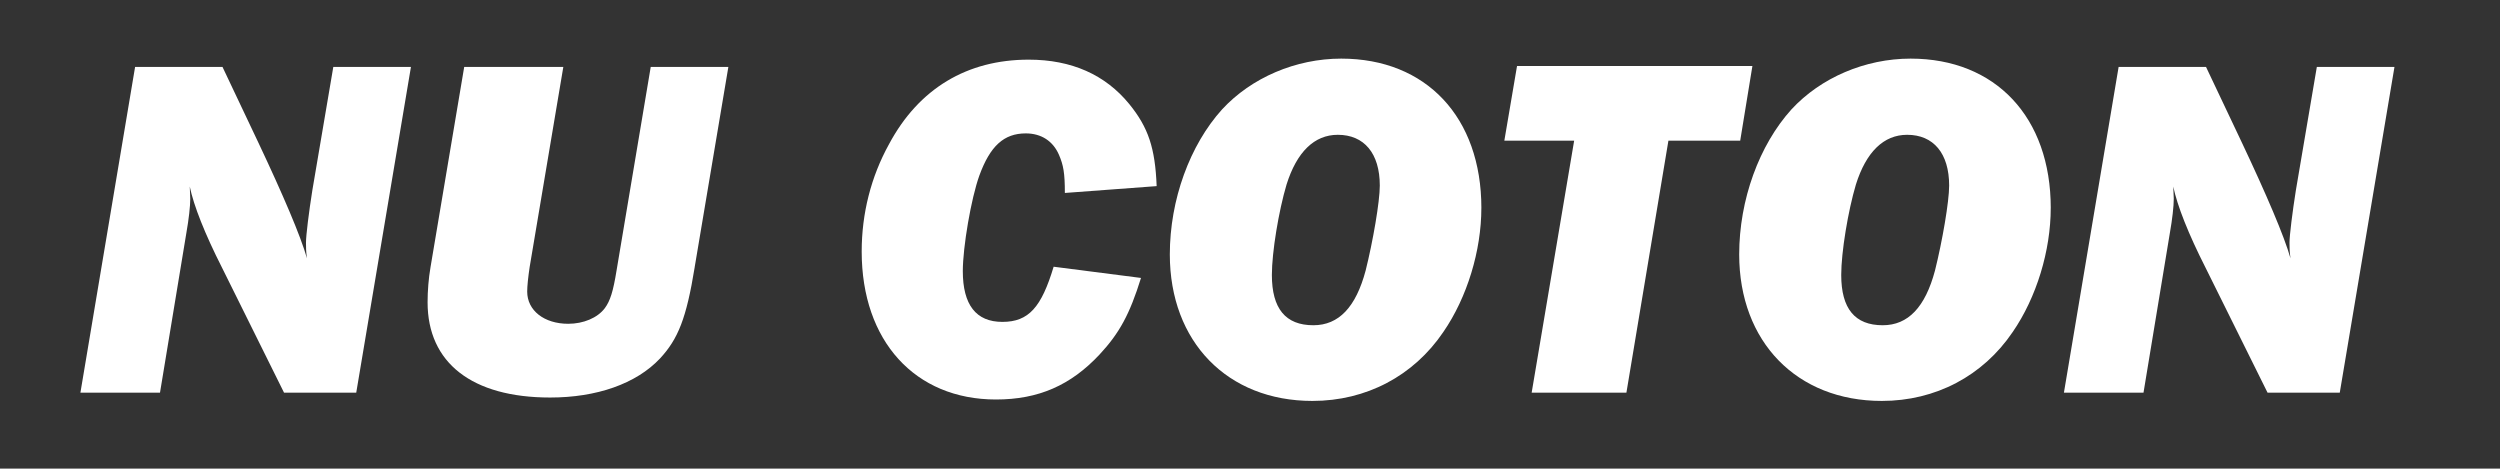
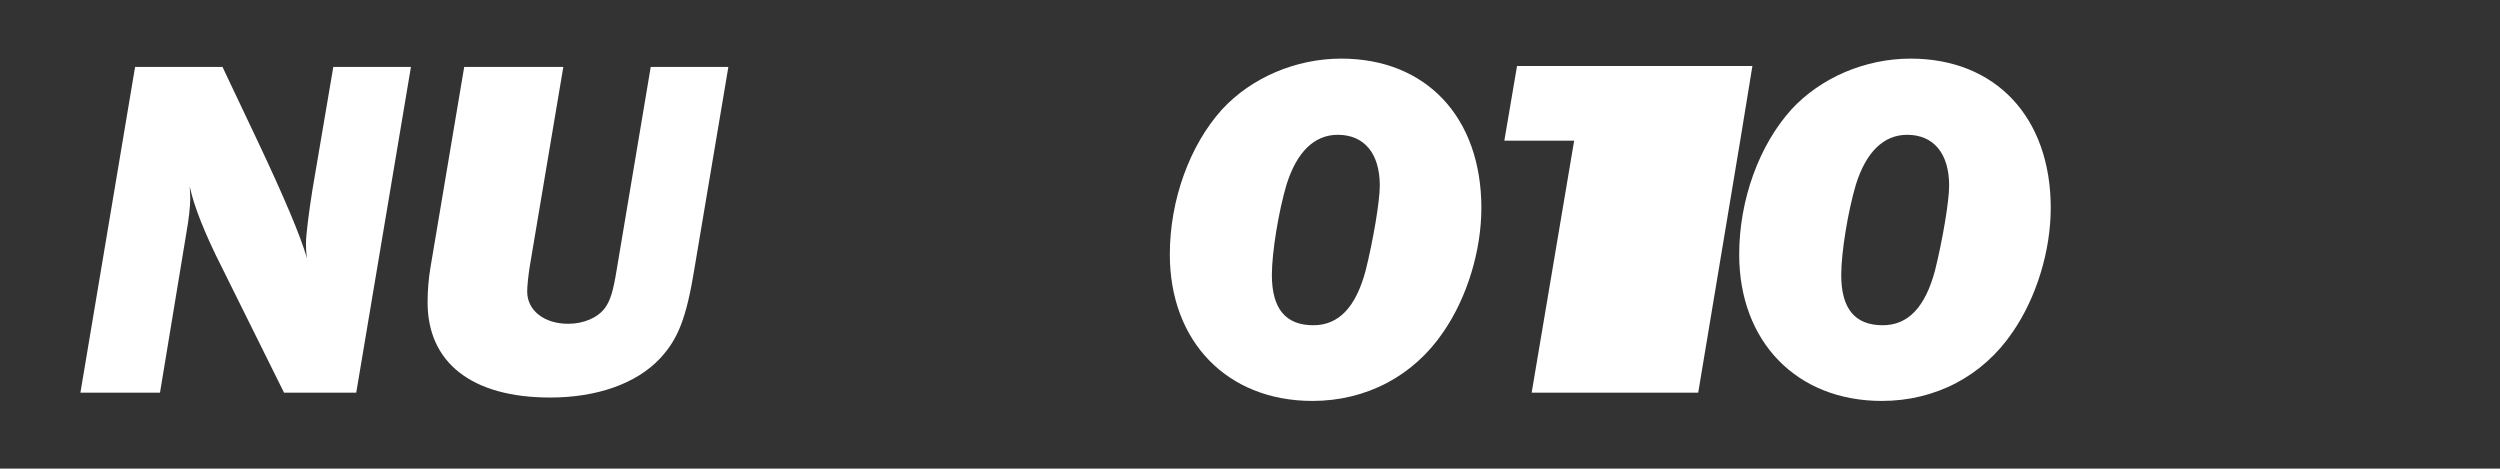
<svg xmlns="http://www.w3.org/2000/svg" id="Layer_1" viewBox="0 0 1116.09 209.2">
  <rect x="0" y="0" width="1116.09" height="209.2" fill="#333333" stroke="none" />
  <defs>
    <style>      .st0 {        fill: #fff;      }    </style>
  </defs>
  <path class="st0" d="M159.06,175.29h-32.26l-27.69-55.81c-7.63-15.04-12.64-27.69-14.39-36.19l.22,5.45c0,3.27-.65,9.16-1.74,15.26l-11.77,71.29h-35.53L60.31,29.88h39.02l15.91,33.57c11.12,23.54,18.97,41.86,21.8,51.88-.44-3.05-.44-5.23-.44-6.98,0-3.27,1.31-13.73,2.83-23.33l9.37-55.15h34.66l-24.42,145.41Z" />
  <path class="st0" d="M310.14,119.26c-3.71,22.89-7.41,32.05-15.48,40.77-10.68,11.34-28.34,17.44-49.05,17.44-34.88,0-54.72-15.48-54.72-42.51,0-5.01.44-10.68,1.31-15.7l15.04-89.38h44.25l-15.04,89.38c-.65,4.36-1.09,8.5-1.09,10.9,0,8.5,7.63,14.39,18.31,14.39,6.76,0,13.08-2.62,16.35-6.98,2.4-3.27,3.71-7.41,5.23-16.79l15.26-90.91h34.66l-15.04,89.38Z" />
-   <path class="st0" d="M509.39,124.06c-5.01,16.13-9.59,24.63-18.53,34.23-12.86,13.73-27.25,20.06-46.22,20.06-36.19,0-59.95-26.16-59.95-66.05,0-17,4.14-33.35,12.21-47.96,13.3-24.85,34.88-37.71,62.35-37.71,19.18,0,34.23,6.76,44.91,19.84,8.5,10.46,11.55,19.62,12.21,36.62l-40.98,3.05c0-8.94-.65-12.43-2.62-17-2.62-6.1-7.85-9.59-14.82-9.59-9.81,0-15.91,5.67-20.71,18.75-3.71,10.25-7.41,32.05-7.41,42.73,0,15.04,5.89,22.67,17.66,22.67s17.44-6.54,22.89-24.63l39.02,5.01Z" />
  <path class="st0" d="M661.33,92.88c0,18.97-6.32,39.89-17,55.37-13.3,19.62-34.44,30.74-58.42,30.74-37.93,0-63.66-26.38-63.66-65.4,0-24.42,8.94-48.83,23.33-64.75,13.08-14.17,32.92-22.67,53.19-22.67,37.93,0,62.57,26.16,62.57,66.71ZM574.35,82.42c-3.49,11.77-6.54,30.08-6.54,40.33,0,15.04,6.1,22.45,18.53,22.45,11.34,0,18.97-8.07,23.33-24.42,3.27-13.08,6.32-30.74,6.32-37.93,0-14.39-6.98-22.67-18.75-22.67-10.46,0-18.31,7.63-22.89,22.24Z" />
-   <path class="st0" d="M726.08,175.29h-42.29l18.97-112.49h-31.17l5.67-33.35h105.08l-5.45,33.35h-32.05l-18.75,112.49Z" />
+   <path class="st0" d="M726.08,175.29h-42.29l18.97-112.49h-31.17l5.67-33.35h105.08l-5.45,33.35l-18.75,112.49Z" />
  <path class="st0" d="M915.52,92.88c0,18.97-6.32,39.89-17,55.37-13.3,19.62-34.44,30.74-58.42,30.74-37.93,0-63.66-26.38-63.66-65.4,0-24.42,8.94-48.83,23.33-64.75,13.08-14.17,32.92-22.67,53.19-22.67,37.93,0,62.57,26.16,62.57,66.71ZM828.53,82.42c-3.49,11.77-6.54,30.08-6.54,40.33,0,15.04,6.1,22.45,18.53,22.45,11.34,0,18.97-8.07,23.33-24.42,3.27-13.08,6.32-30.74,6.32-37.93,0-14.39-6.98-22.67-18.75-22.67-10.46,0-18.31,7.63-22.89,22.24Z" />
-   <path class="st0" d="M1044.57,175.29h-32.26l-27.69-55.81c-7.63-15.04-12.64-27.69-14.39-36.19l.22,5.45c0,3.27-.65,9.16-1.74,15.26l-11.77,71.29h-35.53l24.42-145.41h39.02l15.91,33.57c11.12,23.54,18.97,41.86,21.8,51.88-.44-3.05-.44-5.23-.44-6.98,0-3.27,1.31-13.73,2.83-23.33l9.37-55.15h34.66l-24.42,145.41Z" />
</svg>